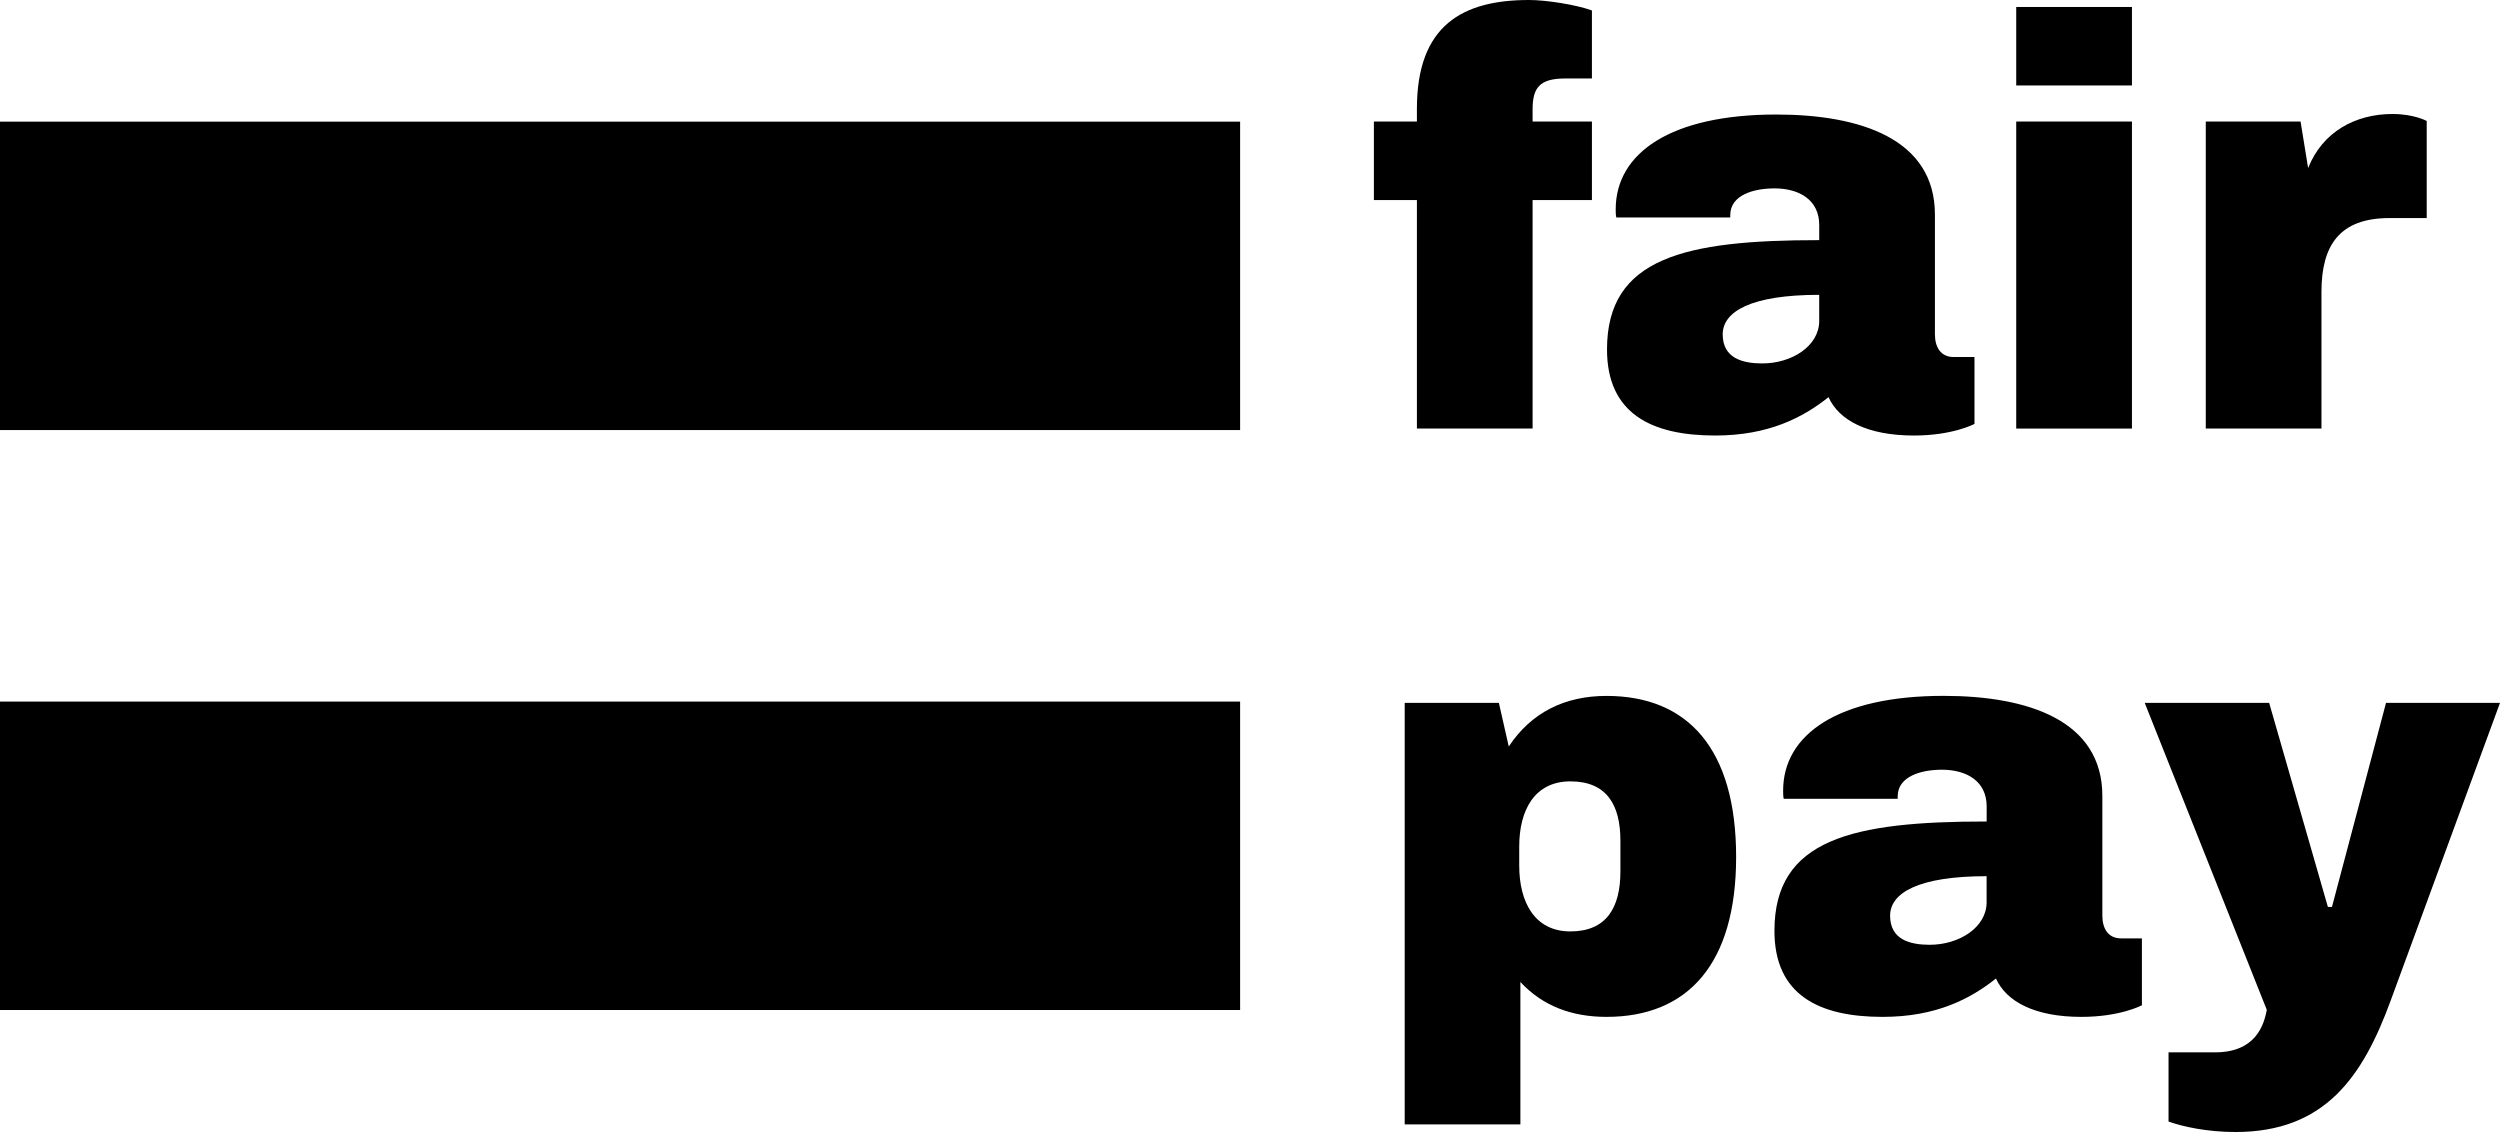
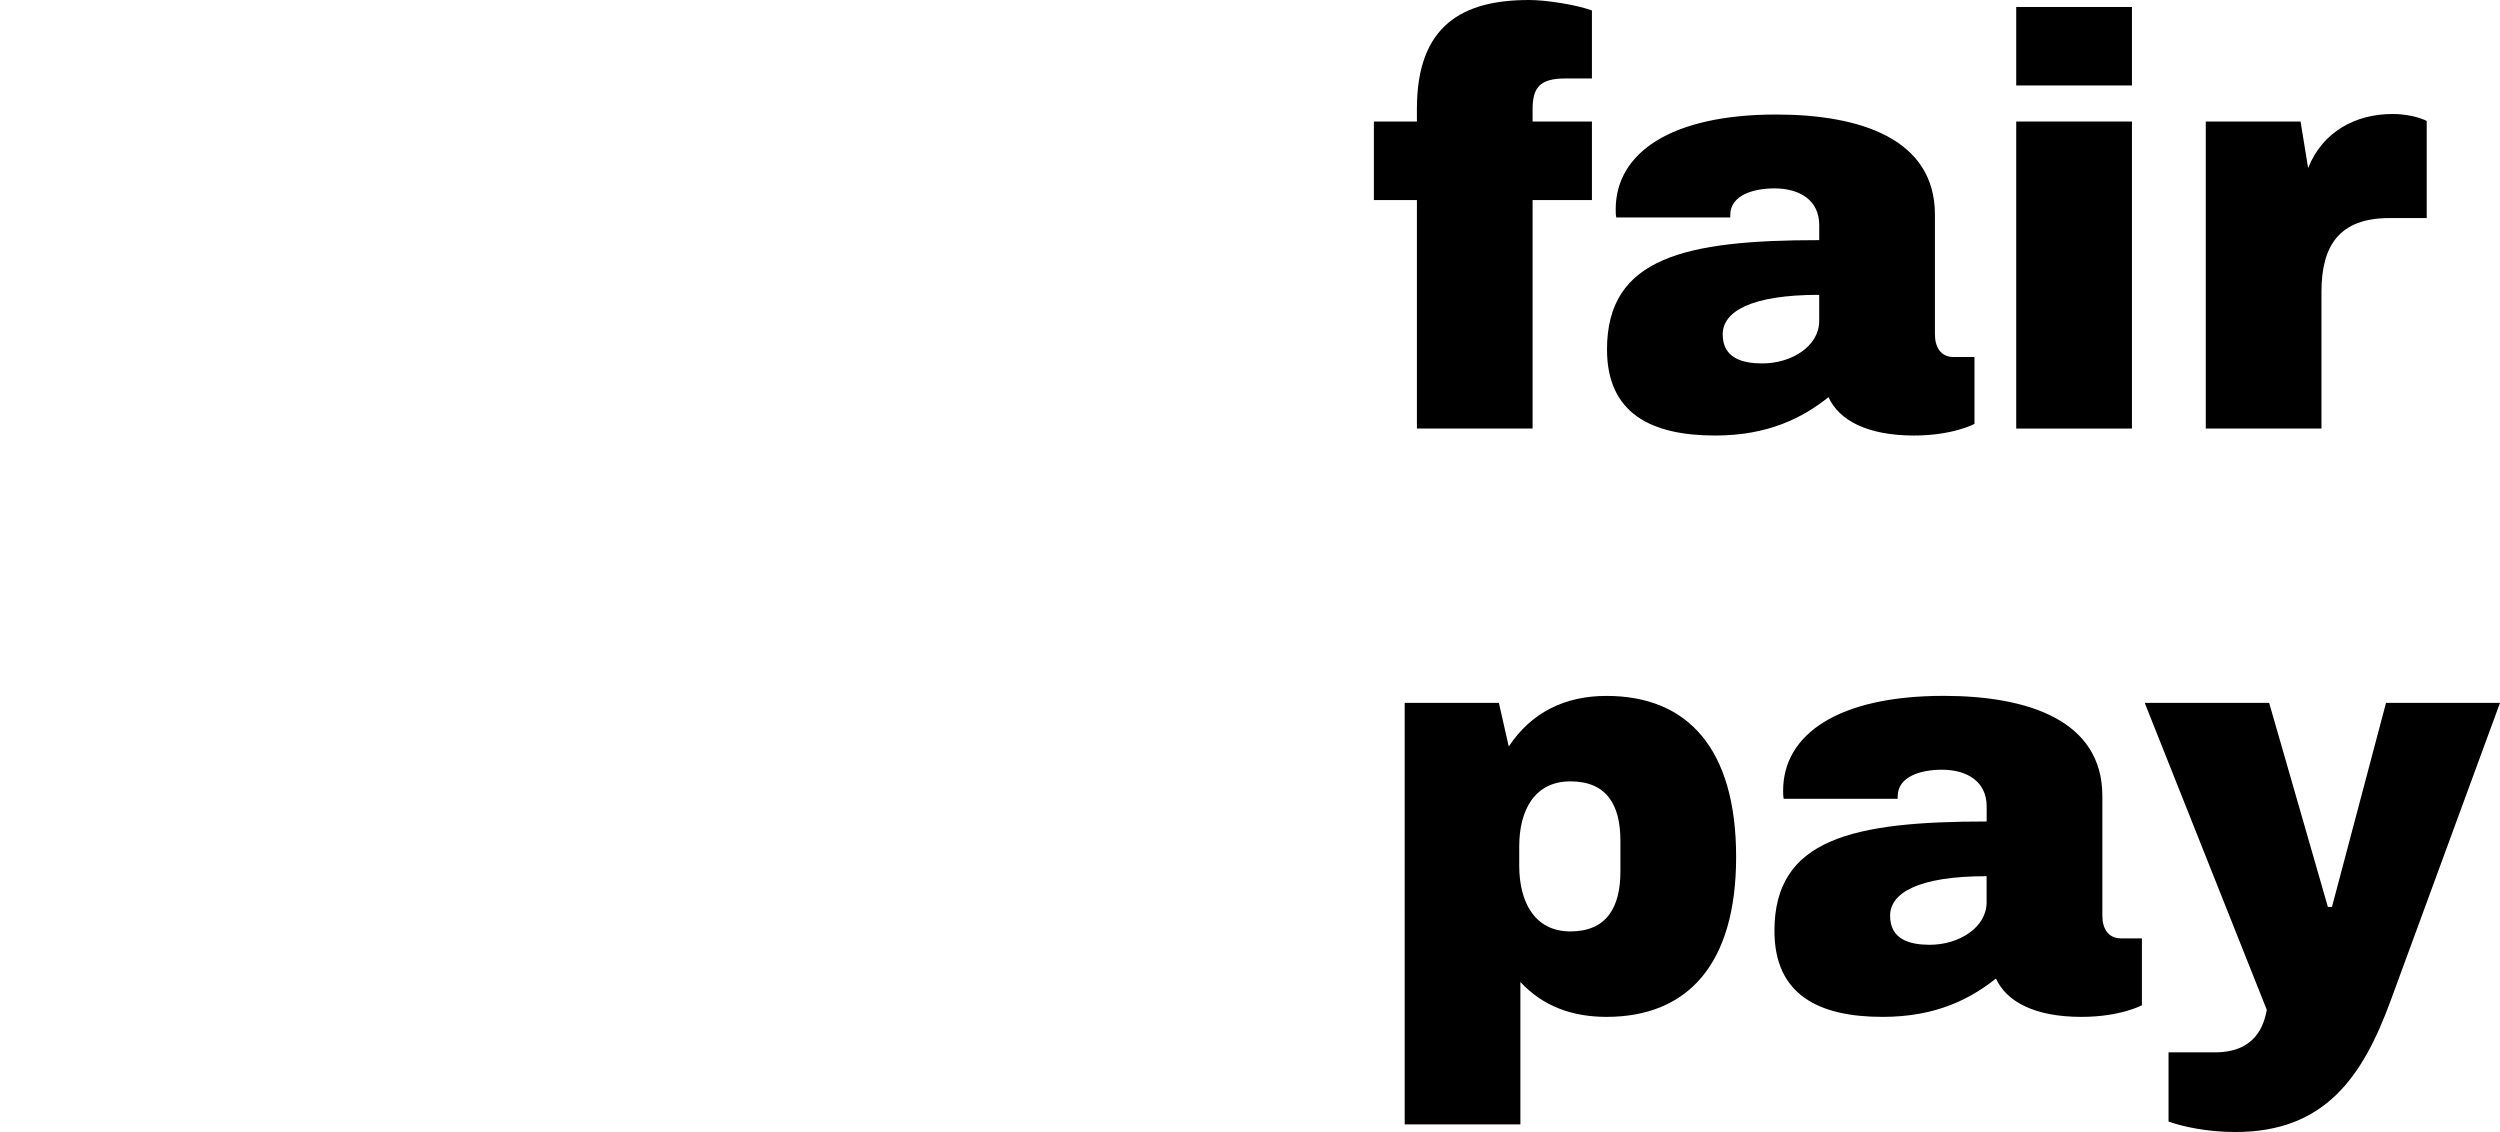
<svg xmlns="http://www.w3.org/2000/svg" version="1.1" id="Layer_1" x="0px" y="0px" viewBox="0 0 86.006 38.944" style="enable-background:new 0 0 86.006 38.944;" xml:space="preserve">
-   <rect y="4.185" width="42.663" height="10.61" />
-   <rect y="24.136" width="42.663" height="10.611" />
  <g>
    <path d="M54.766,0.36V2.7h-0.921c-0.88,0-1.12,0.32-1.12,1.061v0.42h2.041v2.701h-2.041v7.861h-3.98V6.882h-1.48V4.181h1.48V3.741   c0-2.881,1.58-3.741,3.86-3.741C53.185,0,54.225,0.16,54.766,0.36z" />
    <path d="M66.566,7.382v4.121c0,0.439,0.2,0.779,0.64,0.779h0.721v2.301c0,0-0.74,0.4-2.081,0.4c-1.6,0-2.58-0.521-2.94-1.32   c-0.88,0.7-2.061,1.32-3.9,1.32c-2.201,0-3.721-0.761-3.721-2.961c0-3.16,2.68-3.761,7.301-3.761V7.741   c0-0.859-0.68-1.26-1.54-1.26c-0.7,0-1.521,0.22-1.521,0.92v0.08h-3.921c-0.02-0.1-0.02-0.18-0.02-0.28   c0-1.94,1.9-3.261,5.521-3.261C64.006,3.94,66.566,4.781,66.566,7.382z M59.265,11.503c0,0.819,0.68,1,1.36,1   c1.021,0,1.96-0.601,1.96-1.461v-0.899C60.225,10.143,59.265,10.723,59.265,11.503z" />
    <path d="M69.363,2.94v-2.7h3.981v2.7H69.363z M69.363,14.743V4.181h3.981v10.563H69.363z" />
    <path d="M83.485,4.161v3.341h-1.28c-1.721,0-2.341,0.939-2.341,2.54v4.701h-3.98V4.181h3.261l0.26,1.601   c0.5-1.261,1.641-1.86,2.901-1.86C83.045,3.921,83.485,4.161,83.485,4.161z" />
    <path d="M59.727,29.482c0,3.681-1.661,5.501-4.461,5.501c-1.2,0-2.201-0.38-2.961-1.2v4.9h-3.98V24.181h3.24l0.34,1.501   c0.78-1.181,1.94-1.741,3.361-1.741C58.065,23.94,59.727,25.762,59.727,29.482z M52.265,29.122v0.66   c0,1.24,0.521,2.261,1.761,2.261s1.72-0.82,1.72-2.061v-1.061c0-1.24-0.479-2.04-1.72-2.04S52.265,27.882,52.265,29.122z" />
    <path d="M72.326,27.382v4.121c0,0.439,0.2,0.779,0.64,0.779h0.721v2.301c0,0-0.74,0.4-2.081,0.4c-1.6,0-2.58-0.521-2.94-1.32   c-0.88,0.7-2.061,1.32-3.9,1.32c-2.201,0-3.721-0.761-3.721-2.961c0-3.16,2.68-3.761,7.301-3.761v-0.521   c0-0.859-0.68-1.26-1.54-1.26c-0.7,0-1.521,0.22-1.521,0.92v0.08h-3.921c-0.02-0.1-0.02-0.18-0.02-0.28   c0-1.94,1.9-3.261,5.521-3.261C69.766,23.94,72.326,24.781,72.326,27.382z M65.024,31.503c0,0.819,0.68,1,1.36,1   c1.021,0,1.96-0.601,1.96-1.461v-0.899C65.984,30.143,65.024,30.723,65.024,31.503z" />
    <path d="M76.904,38.944c-0.961,0-1.801-0.181-2.301-0.36v-2.381h1.601c1.4,0,1.68-0.939,1.78-1.46l-4.201-10.563h4.281l2.021,7.021   h0.14l1.86-7.021h3.921l-3.761,10.242C81.285,37.044,79.984,38.944,76.904,38.944z" />
  </g>
</svg>